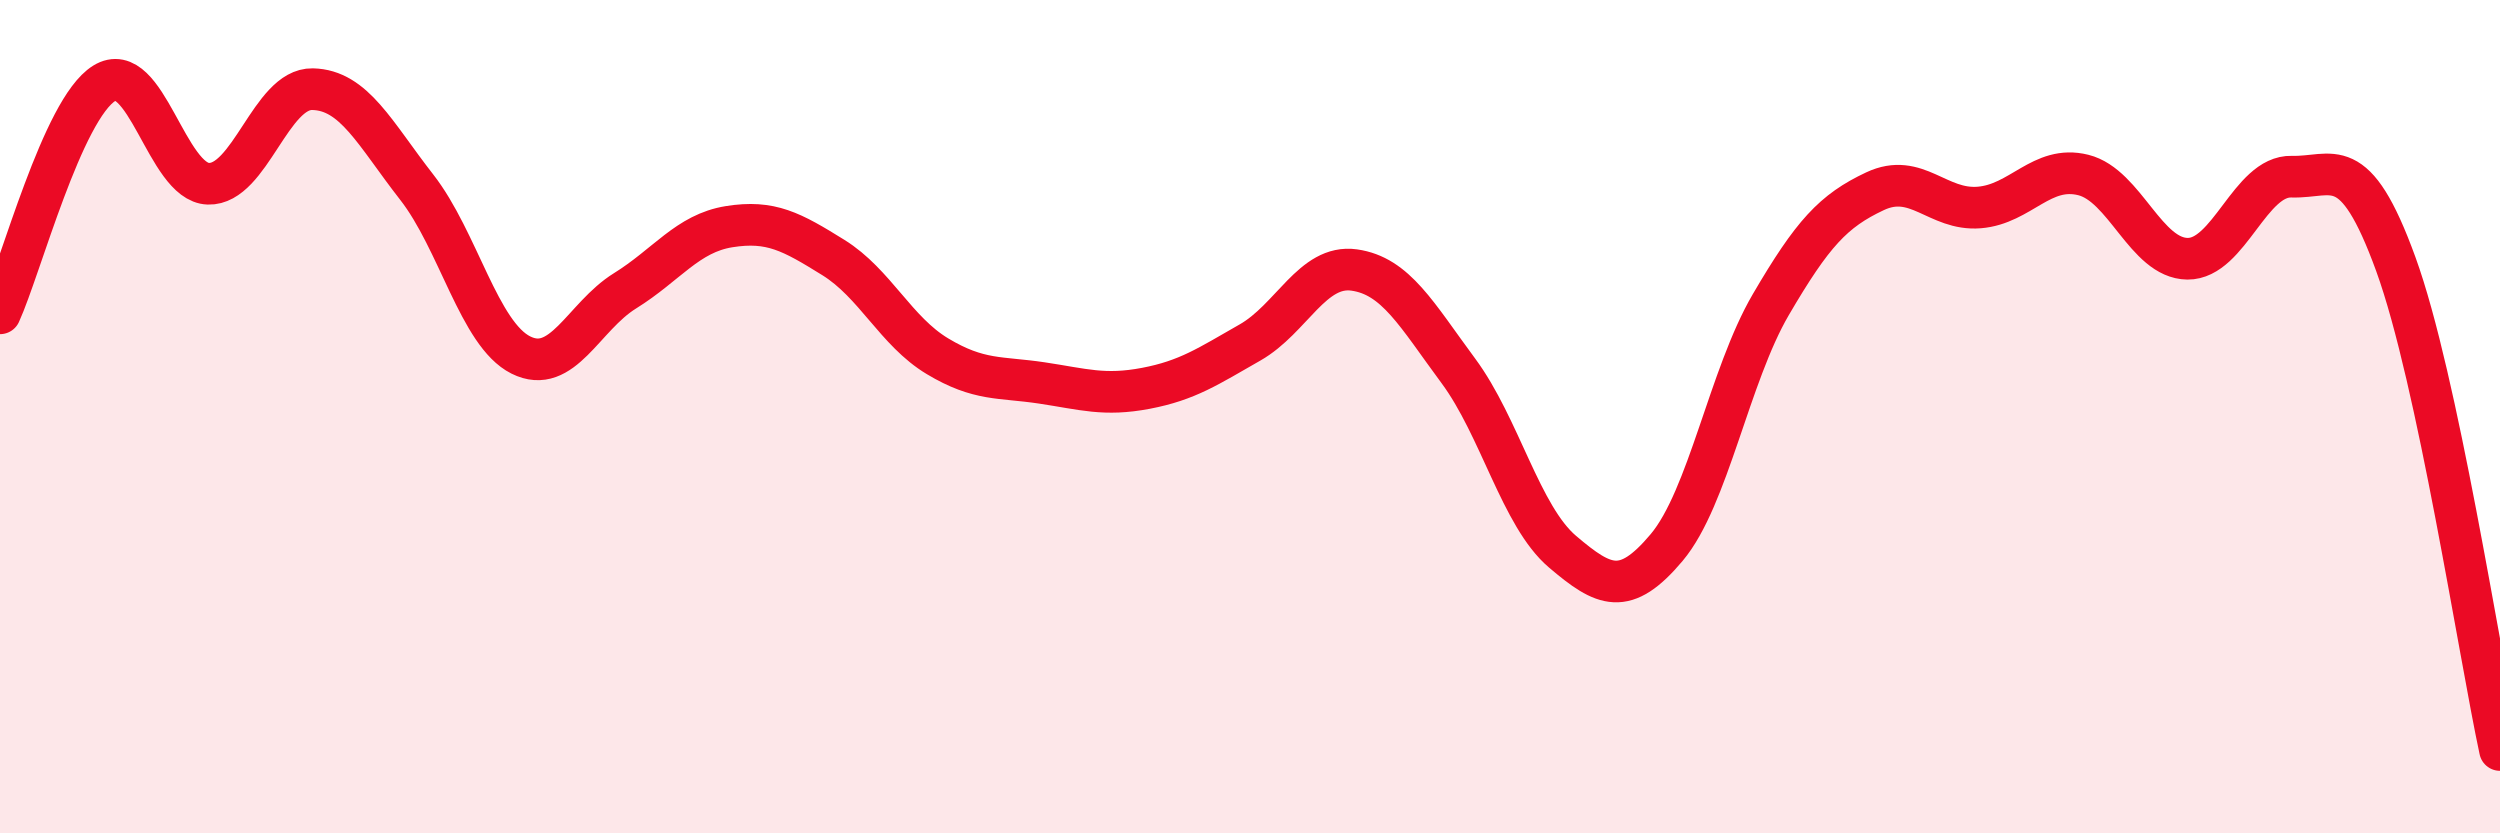
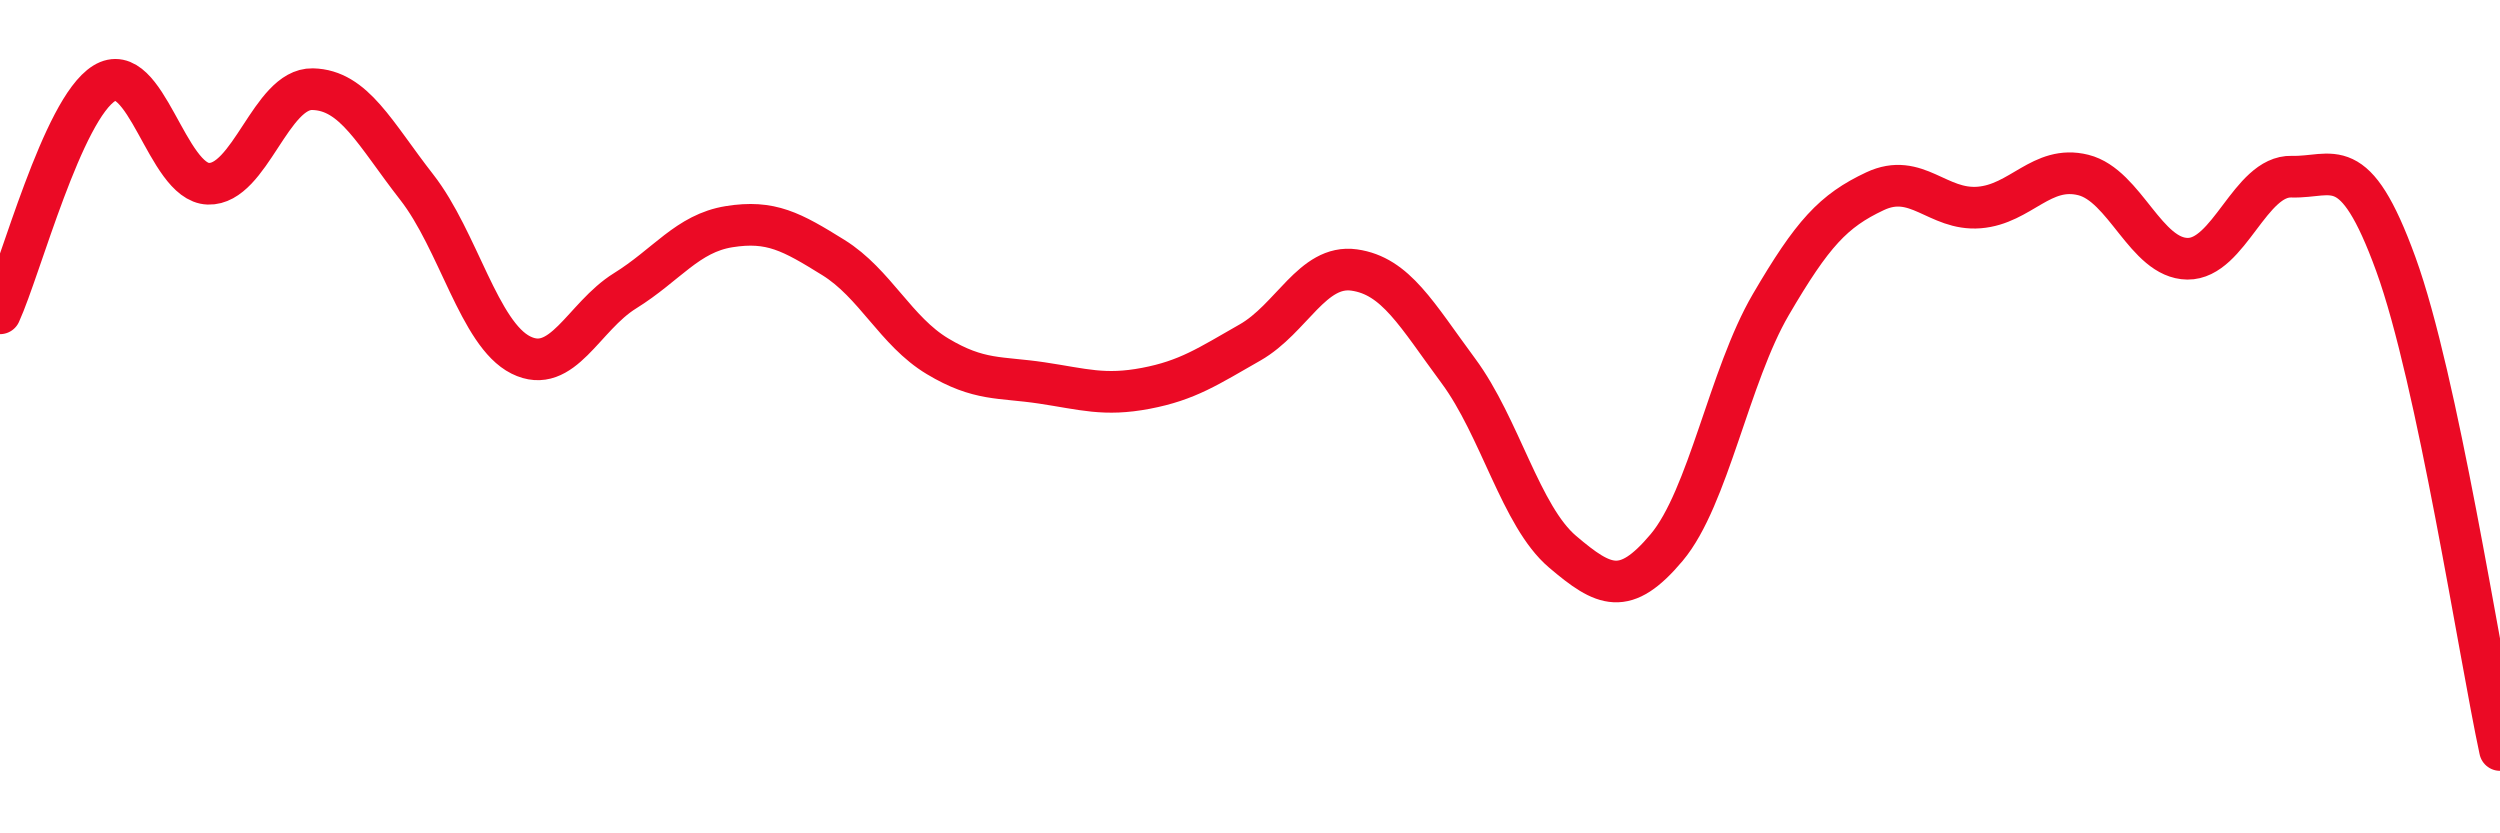
<svg xmlns="http://www.w3.org/2000/svg" width="60" height="20" viewBox="0 0 60 20">
-   <path d="M 0,7.52 C 0.5,6.42 1.5,2.62 2.5,2 C 3.5,1.38 4,4.38 5,4.41 C 6,4.44 6.5,2.12 7.5,2.14 C 8.5,2.16 9,3.21 10,4.49 C 11,5.77 11.5,8.02 12.5,8.52 C 13.5,9.02 14,7.6 15,6.98 C 16,6.36 16.5,5.6 17.5,5.44 C 18.5,5.28 19,5.56 20,6.18 C 21,6.8 21.5,7.95 22.5,8.55 C 23.5,9.15 24,9.04 25,9.19 C 26,9.34 26.5,9.51 27.5,9.32 C 28.5,9.13 29,8.79 30,8.22 C 31,7.65 31.5,6.34 32.5,6.48 C 33.5,6.62 34,7.55 35,8.9 C 36,10.25 36.5,12.39 37.5,13.24 C 38.5,14.09 39,14.33 40,13.14 C 41,11.95 41.5,9.02 42.5,7.31 C 43.5,5.6 44,5.06 45,4.59 C 46,4.12 46.5,5.06 47.5,4.98 C 48.5,4.9 49,3.95 50,4.2 C 51,4.45 51.5,6.2 52.5,6.21 C 53.5,6.22 54,4.21 55,4.24 C 56,4.27 56.5,3.59 57.5,6.34 C 58.5,9.09 59.5,15.67 60,18L60 20L0 20Z" fill="#EB0A25" opacity="0.1" stroke-linecap="round" stroke-linejoin="round" />
  <path d="M 0,7.52 C 0.5,6.42 1.5,2.62 2.5,2 C 3.5,1.38 4,4.38 5,4.41 C 6,4.44 6.5,2.12 7.5,2.14 C 8.5,2.16 9,3.21 10,4.49 C 11,5.77 11.5,8.02 12.5,8.52 C 13.5,9.02 14,7.6 15,6.98 C 16,6.36 16.5,5.6 17.5,5.44 C 18.5,5.28 19,5.56 20,6.18 C 21,6.8 21.5,7.95 22.5,8.55 C 23.5,9.15 24,9.04 25,9.19 C 26,9.34 26.5,9.51 27.5,9.32 C 28.5,9.13 29,8.79 30,8.22 C 31,7.65 31.5,6.34 32.5,6.48 C 33.5,6.62 34,7.55 35,8.9 C 36,10.25 36.5,12.39 37.5,13.24 C 38.5,14.09 39,14.33 40,13.14 C 41,11.95 41.5,9.02 42.5,7.31 C 43.5,5.6 44,5.06 45,4.59 C 46,4.12 46.5,5.06 47.5,4.98 C 48.5,4.9 49,3.95 50,4.2 C 51,4.45 51.5,6.2 52.5,6.21 C 53.5,6.22 54,4.21 55,4.24 C 56,4.27 56.5,3.59 57.5,6.34 C 58.5,9.09 59.5,15.67 60,18" stroke="#EB0A25" stroke-width="1" fill="none" stroke-linecap="round" stroke-linejoin="round" />
</svg>